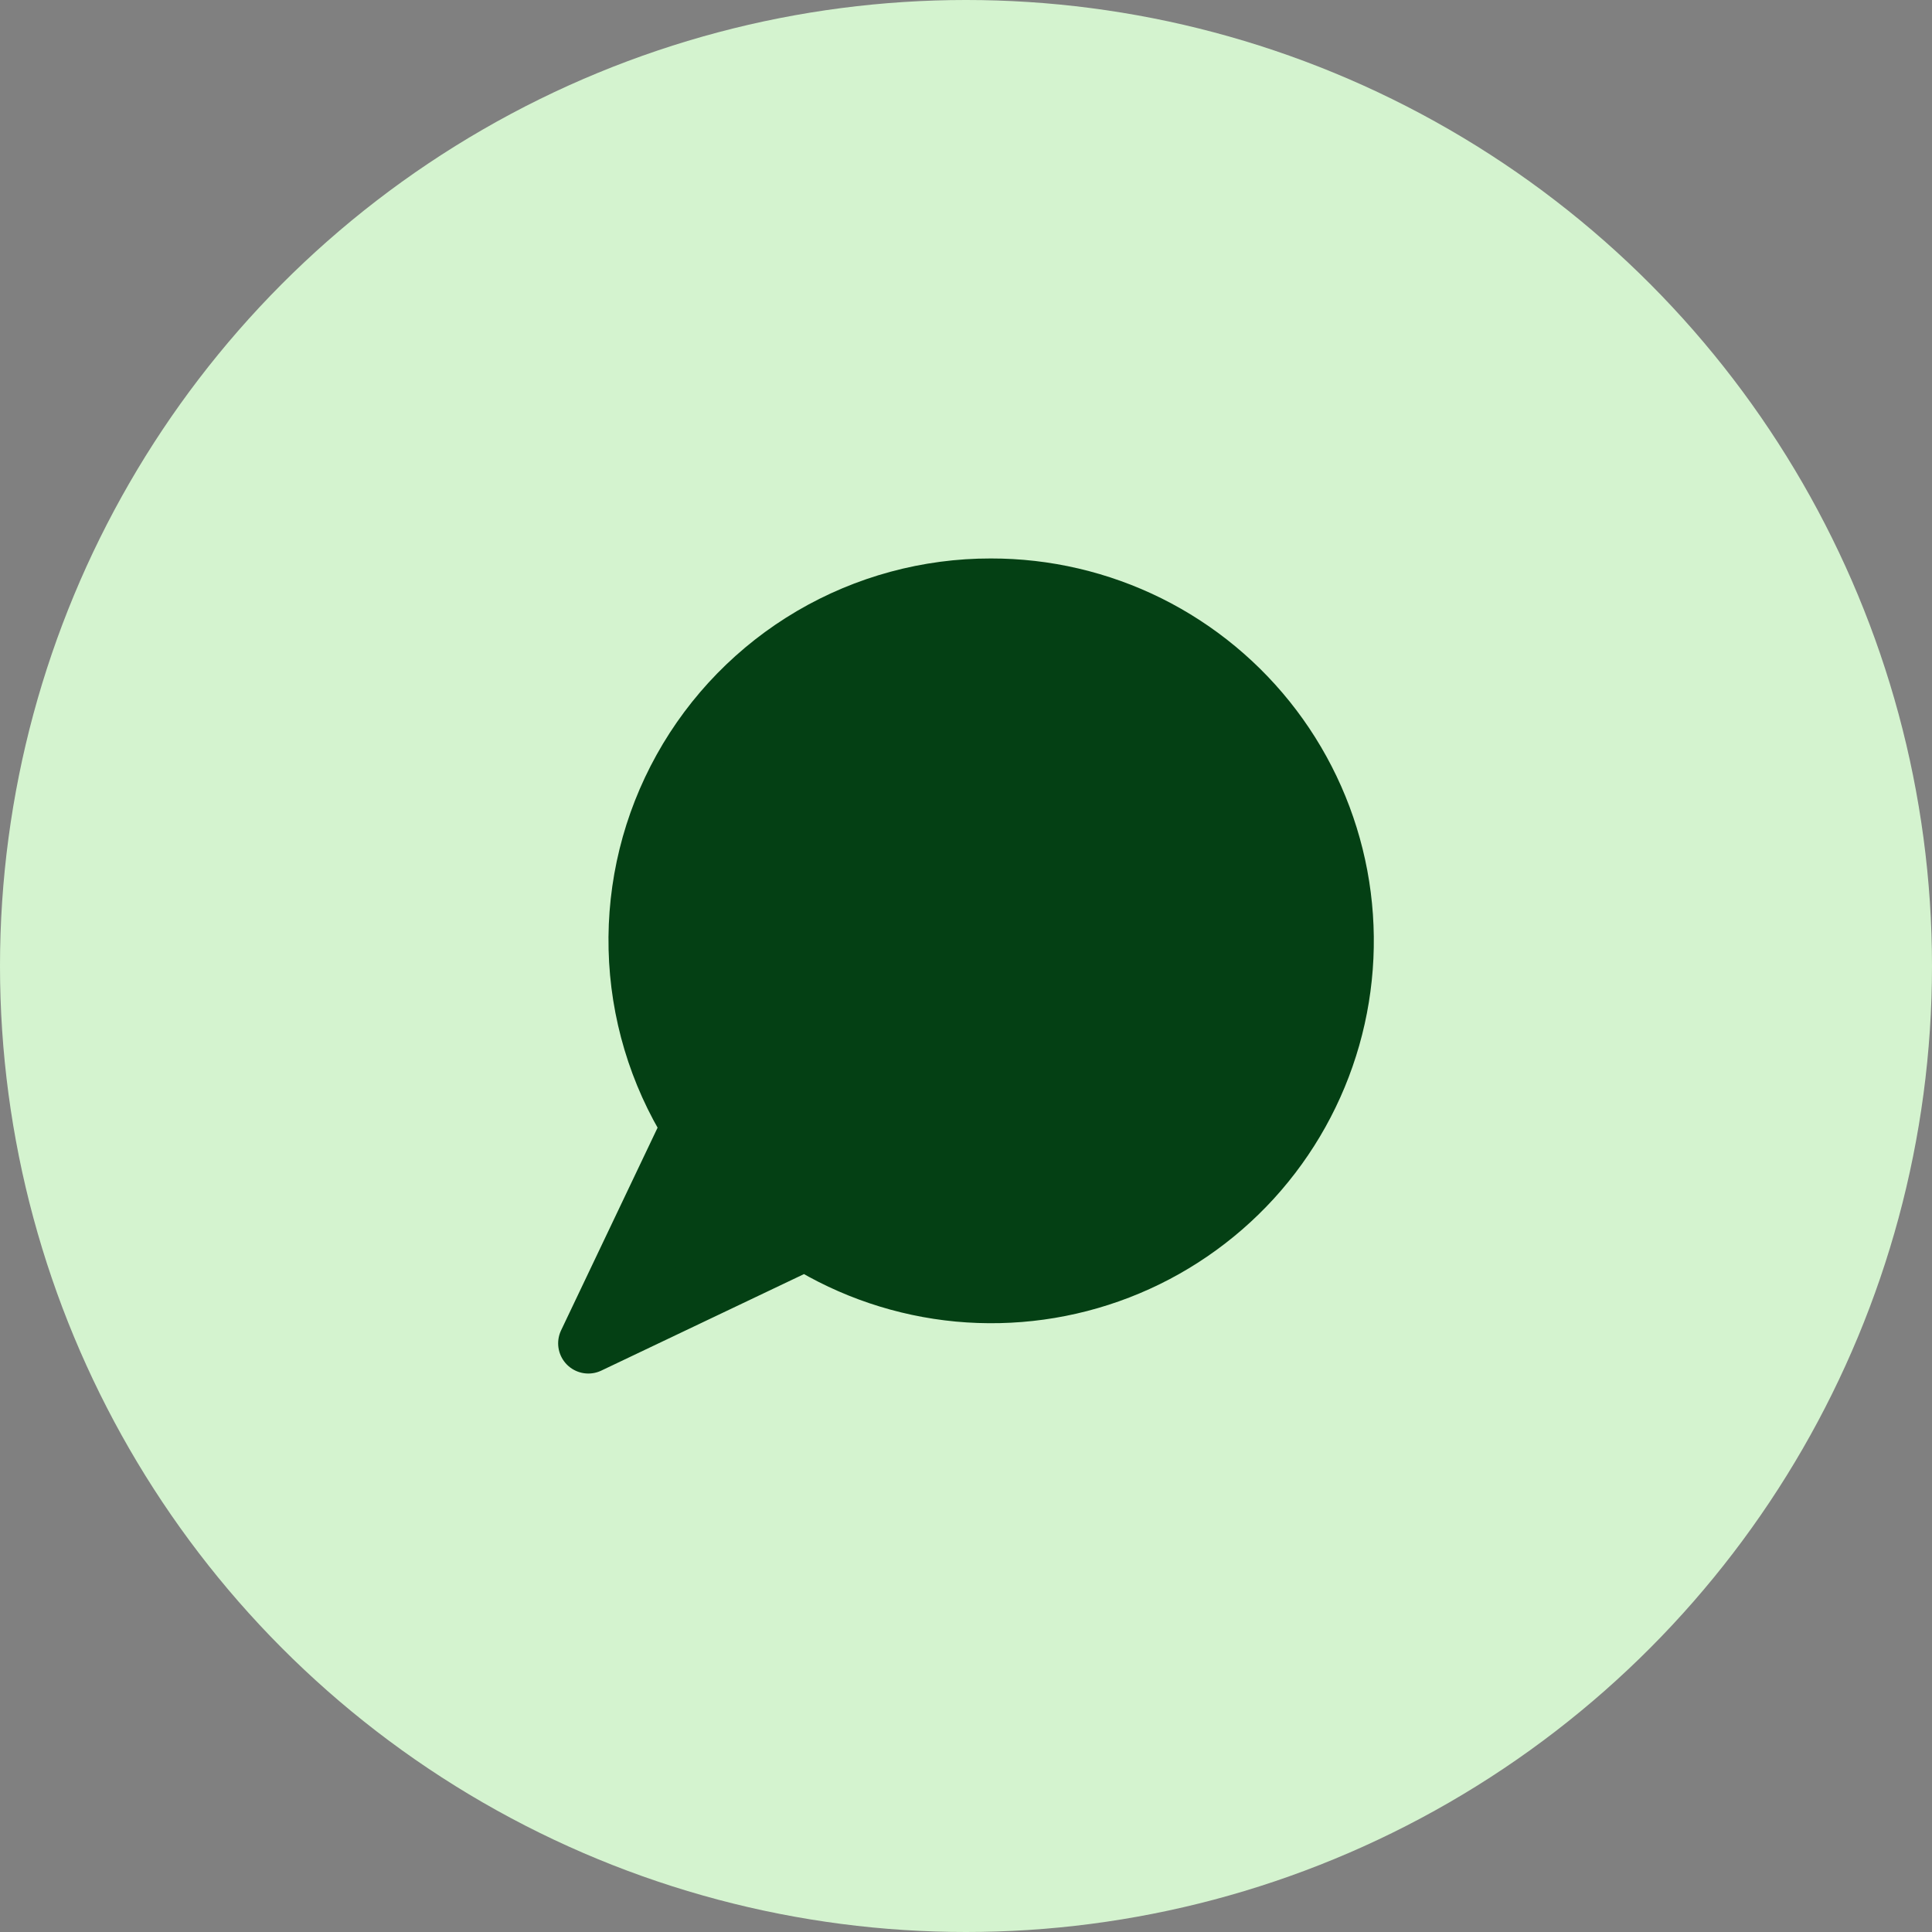
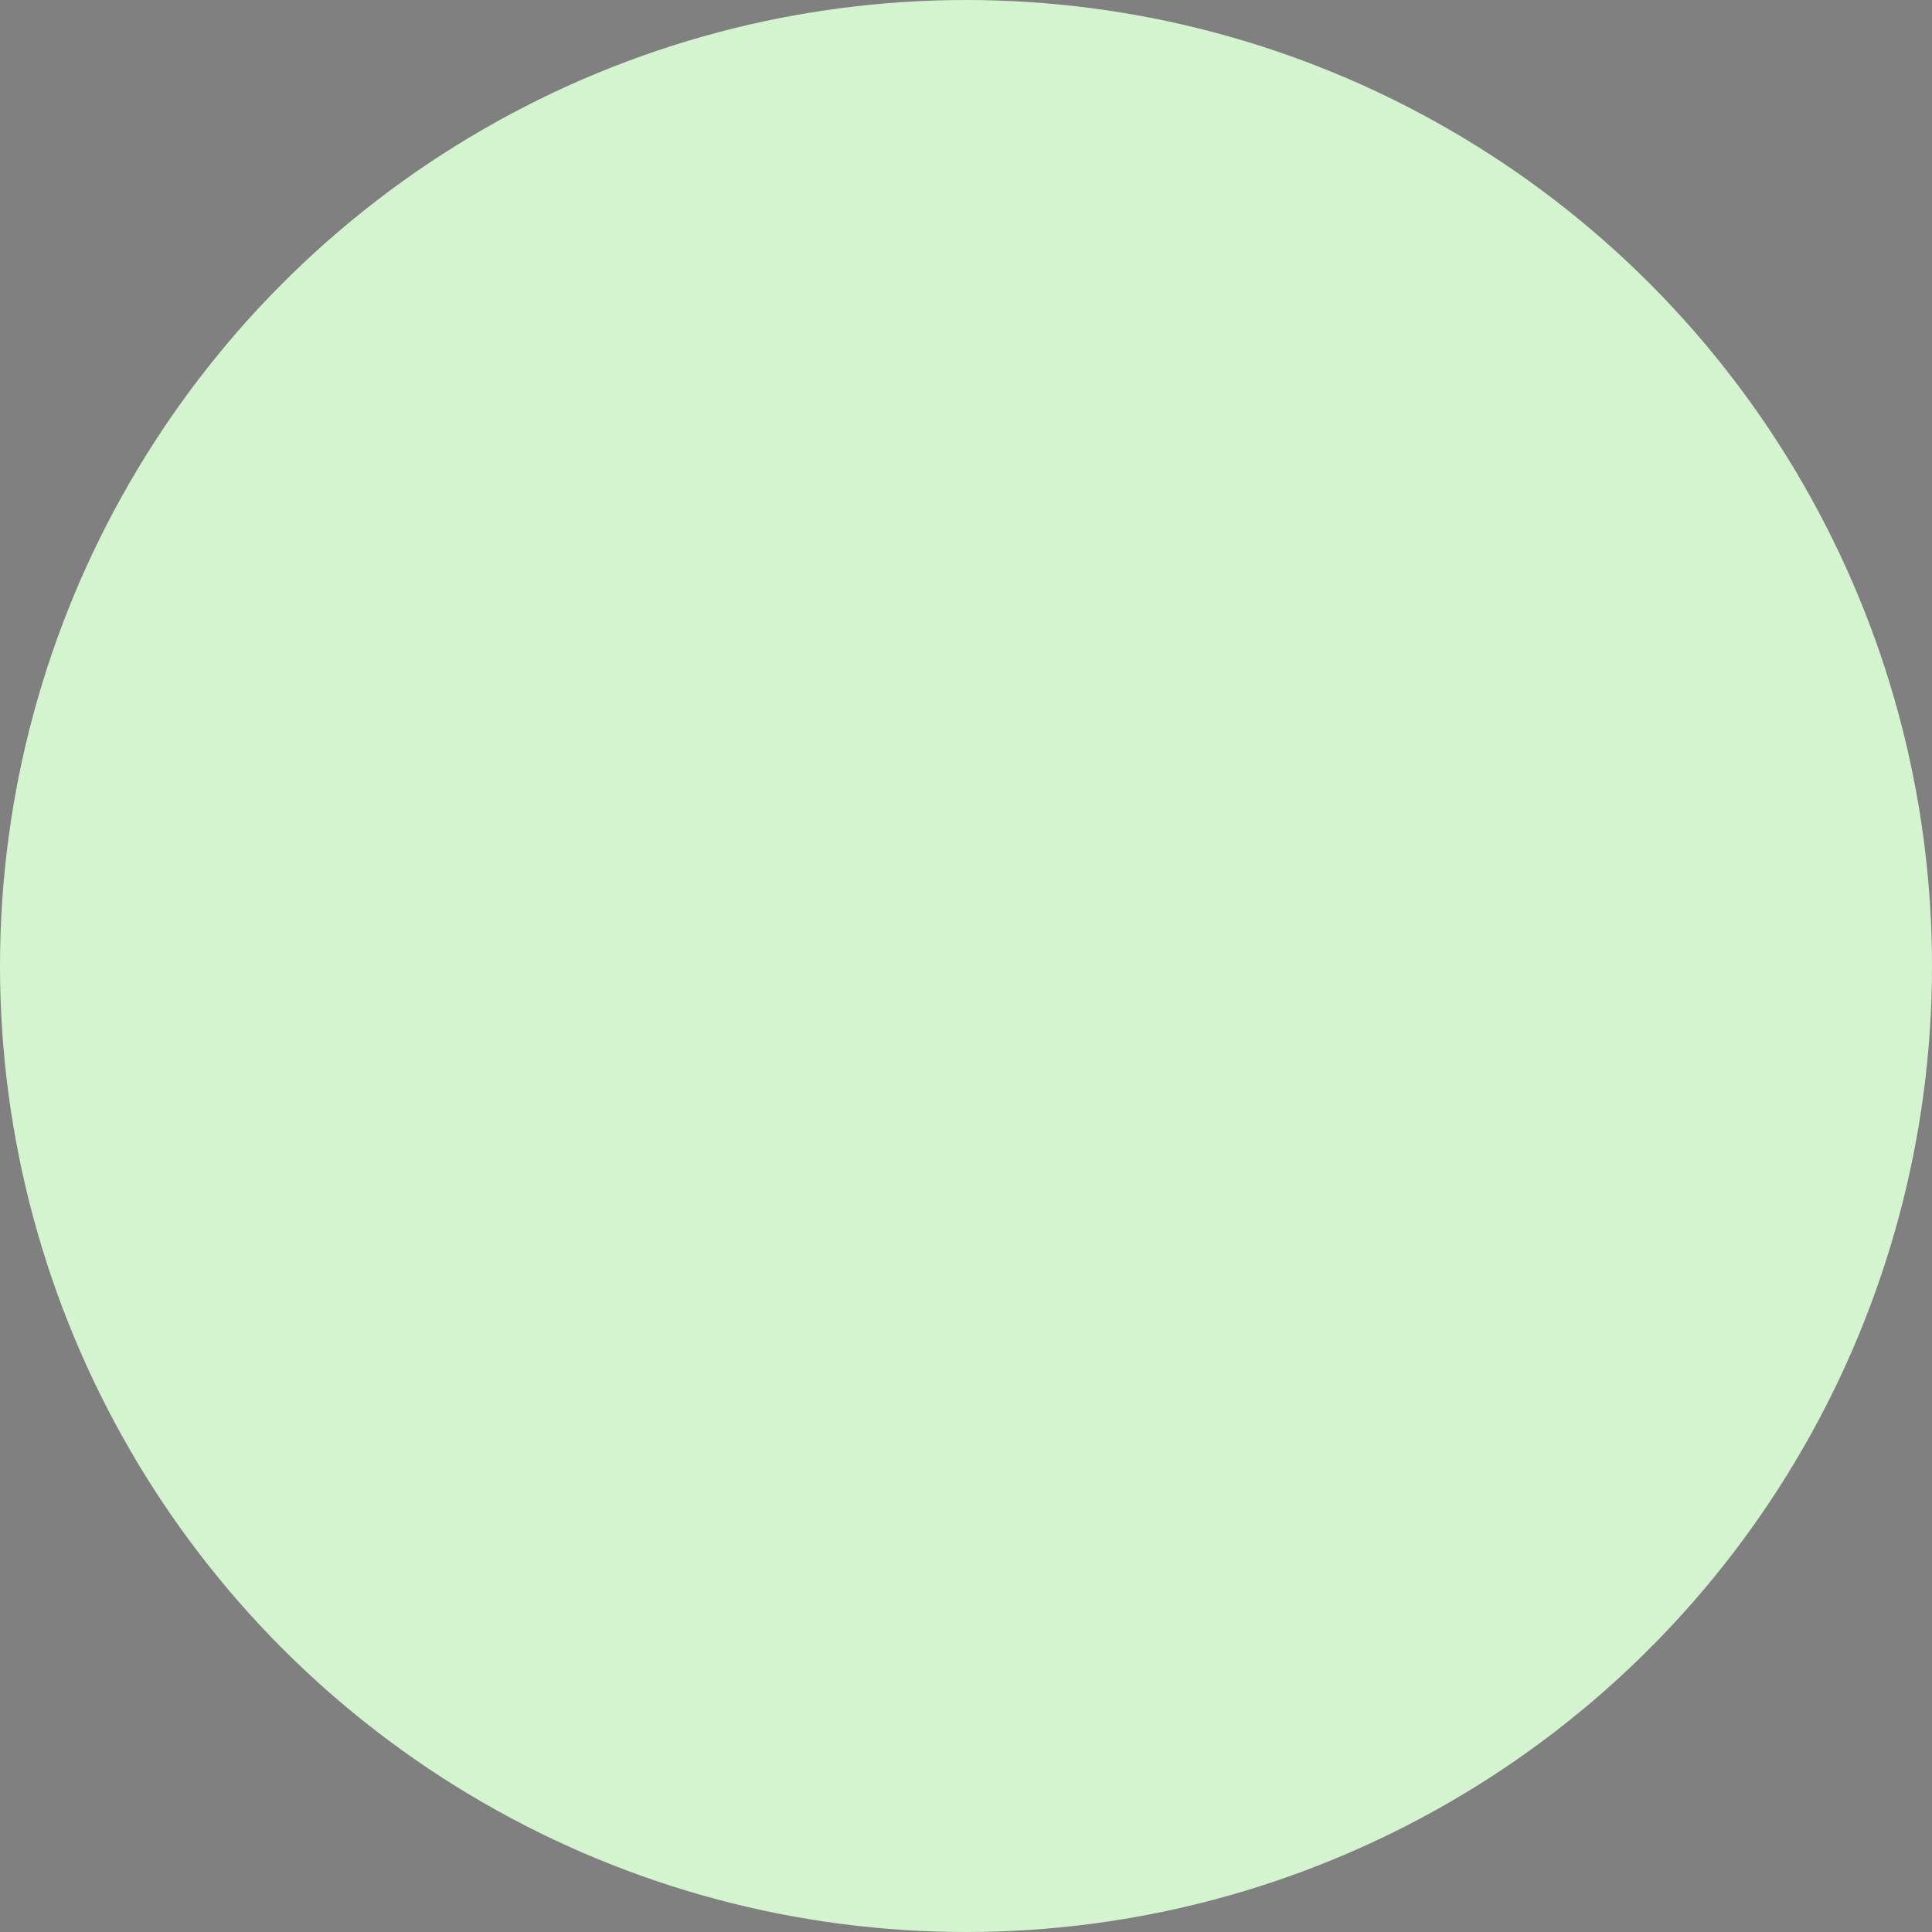
<svg xmlns="http://www.w3.org/2000/svg" width="48" height="48" viewBox="0 0 48 48" fill="none">
  <rect x="0" y="0" width="48" height="48" fill="#808080" stroke="none" />
  <circle cx="24" cy="24" r="24" fill="#D4F3CF" />
-   <path d="M24.617 14.625C23.058 14.623 21.526 15.038 20.181 15.827C18.837 16.617 17.728 17.751 16.97 19.114C16.211 20.477 15.832 22.017 15.87 23.576C15.908 25.135 16.362 26.655 17.186 27.979L14.617 33.375L20.012 30.806C21.163 31.521 22.464 31.96 23.813 32.087C25.162 32.213 26.521 32.025 27.785 31.537C29.049 31.049 30.182 30.274 31.096 29.273C32.009 28.272 32.677 27.073 33.048 25.77C33.419 24.467 33.482 23.096 33.233 21.764C32.983 20.432 32.428 19.177 31.61 18.096C30.793 17.016 29.736 16.14 28.523 15.537C27.309 14.935 25.972 14.623 24.617 14.625Z" fill="#044014" stroke="#044014" stroke-width="1.5" stroke-linecap="round" stroke-linejoin="round" />
</svg>